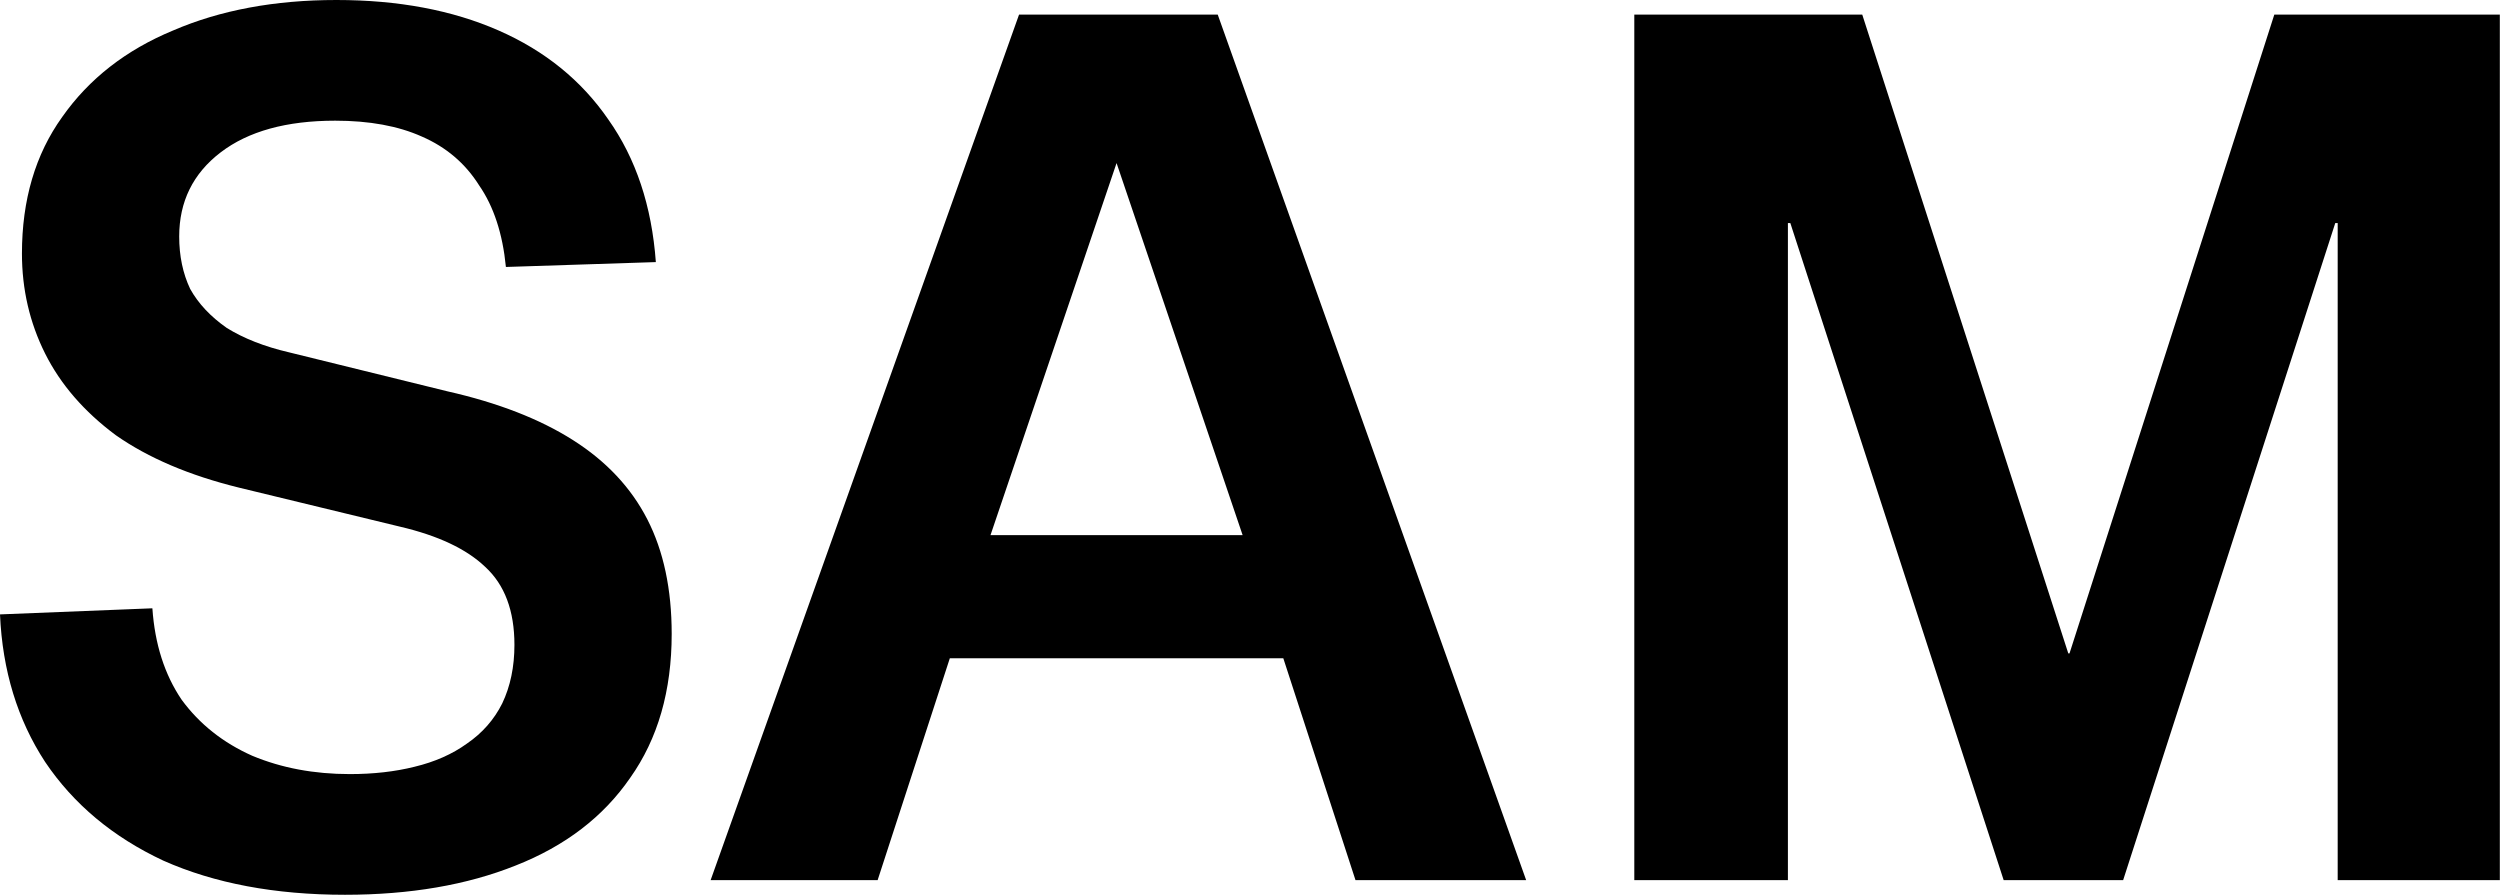
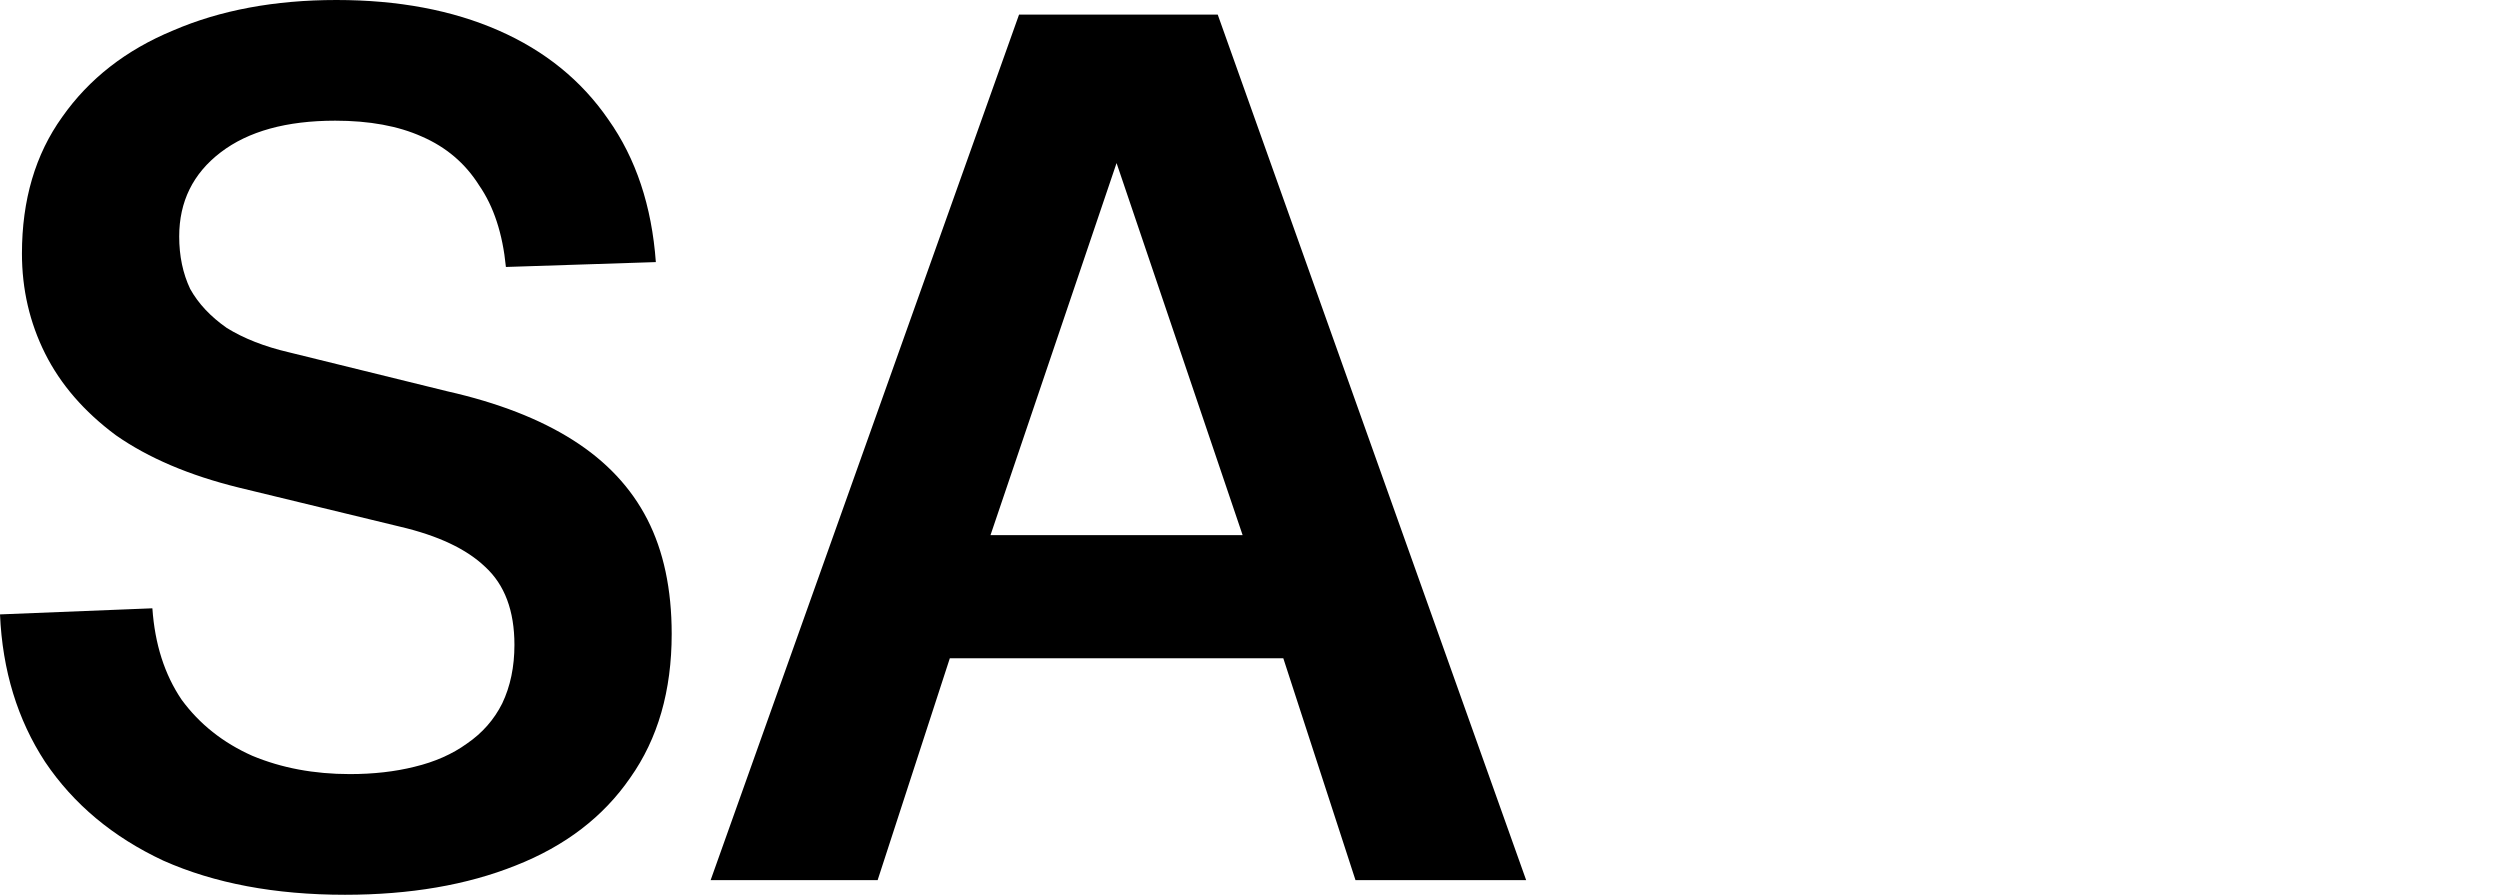
<svg xmlns="http://www.w3.org/2000/svg" width="1397" height="500" viewBox="0 0 1397 500" fill="none">
-   <path d="M913.248 491.826V8.174H1040.63L1155.76 365.123H1156.44L1270.88 8.174H1396.9V491.826H1306.3V124.659H1304.94L1186.41 491.826H1119.65L1000.44 124.659H999.079V491.826H913.248Z" fill="black" />
  <path d="M397.096 491.826L569.439 8.174H680.475L852.818 491.826H757.45L711.129 349.455L704.998 330.381L620.529 81.063H627.341L542.873 330.381L536.742 349.455L490.42 491.826H397.096ZM502.001 367.847V299.046H747.232V367.847H502.001Z" fill="black" />
  <path d="M192.779 500C153.724 500 119.891 493.642 91.281 480.926C63.124 467.757 41.099 449.364 25.204 425.749C9.764 402.134 1.362 374.659 0 343.324L85.15 339.918C86.512 359.9 91.962 376.93 101.499 391.008C111.49 404.632 124.659 415.077 141.008 422.343C157.357 429.155 175.522 432.561 195.504 432.561C208.674 432.561 220.708 431.199 231.608 428.474C242.961 425.749 252.725 421.435 260.899 415.531C269.528 409.628 276.113 402.134 280.654 393.052C285.195 383.515 287.466 372.616 287.466 360.354C287.466 341.281 282.016 326.748 271.117 316.758C260.672 306.767 244.777 299.273 223.433 294.278L133.515 272.48C105.813 265.668 82.879 255.904 64.714 243.188C47.003 230.018 33.833 214.805 25.204 197.548C16.576 180.291 12.262 161.671 12.262 141.689C12.262 111.717 19.755 86.285 34.741 65.395C49.727 44.051 70.391 27.929 96.73 17.03C123.07 5.677 153.497 -3.05176e-05 188.011 -3.05176e-05C222.525 -3.05176e-05 252.725 5.677 278.61 17.03C304.496 28.383 324.932 44.959 339.918 66.757C355.359 88.556 364.214 115.123 366.485 146.458L282.698 149.183C280.881 130.563 275.885 115.35 267.711 103.542C259.991 91.281 249.319 82.198 235.695 76.294C222.525 70.391 206.403 67.439 187.33 67.439C160.082 67.439 138.737 73.342 123.297 85.15C107.856 96.957 100.136 112.625 100.136 132.153C100.136 143.052 102.18 152.816 106.267 161.444C110.808 169.619 117.62 176.885 126.703 183.242C136.24 189.146 147.82 193.688 161.444 196.866L250 218.665C278.156 225.023 301.544 234.105 320.163 245.913C338.783 257.72 352.634 272.48 361.717 290.191C370.799 307.902 375.341 329.246 375.341 354.223C375.341 386.013 367.62 412.807 352.18 434.605C337.193 456.403 315.849 472.752 288.147 483.651C260.899 494.55 229.11 500 192.779 500Z" fill="black" />
</svg>